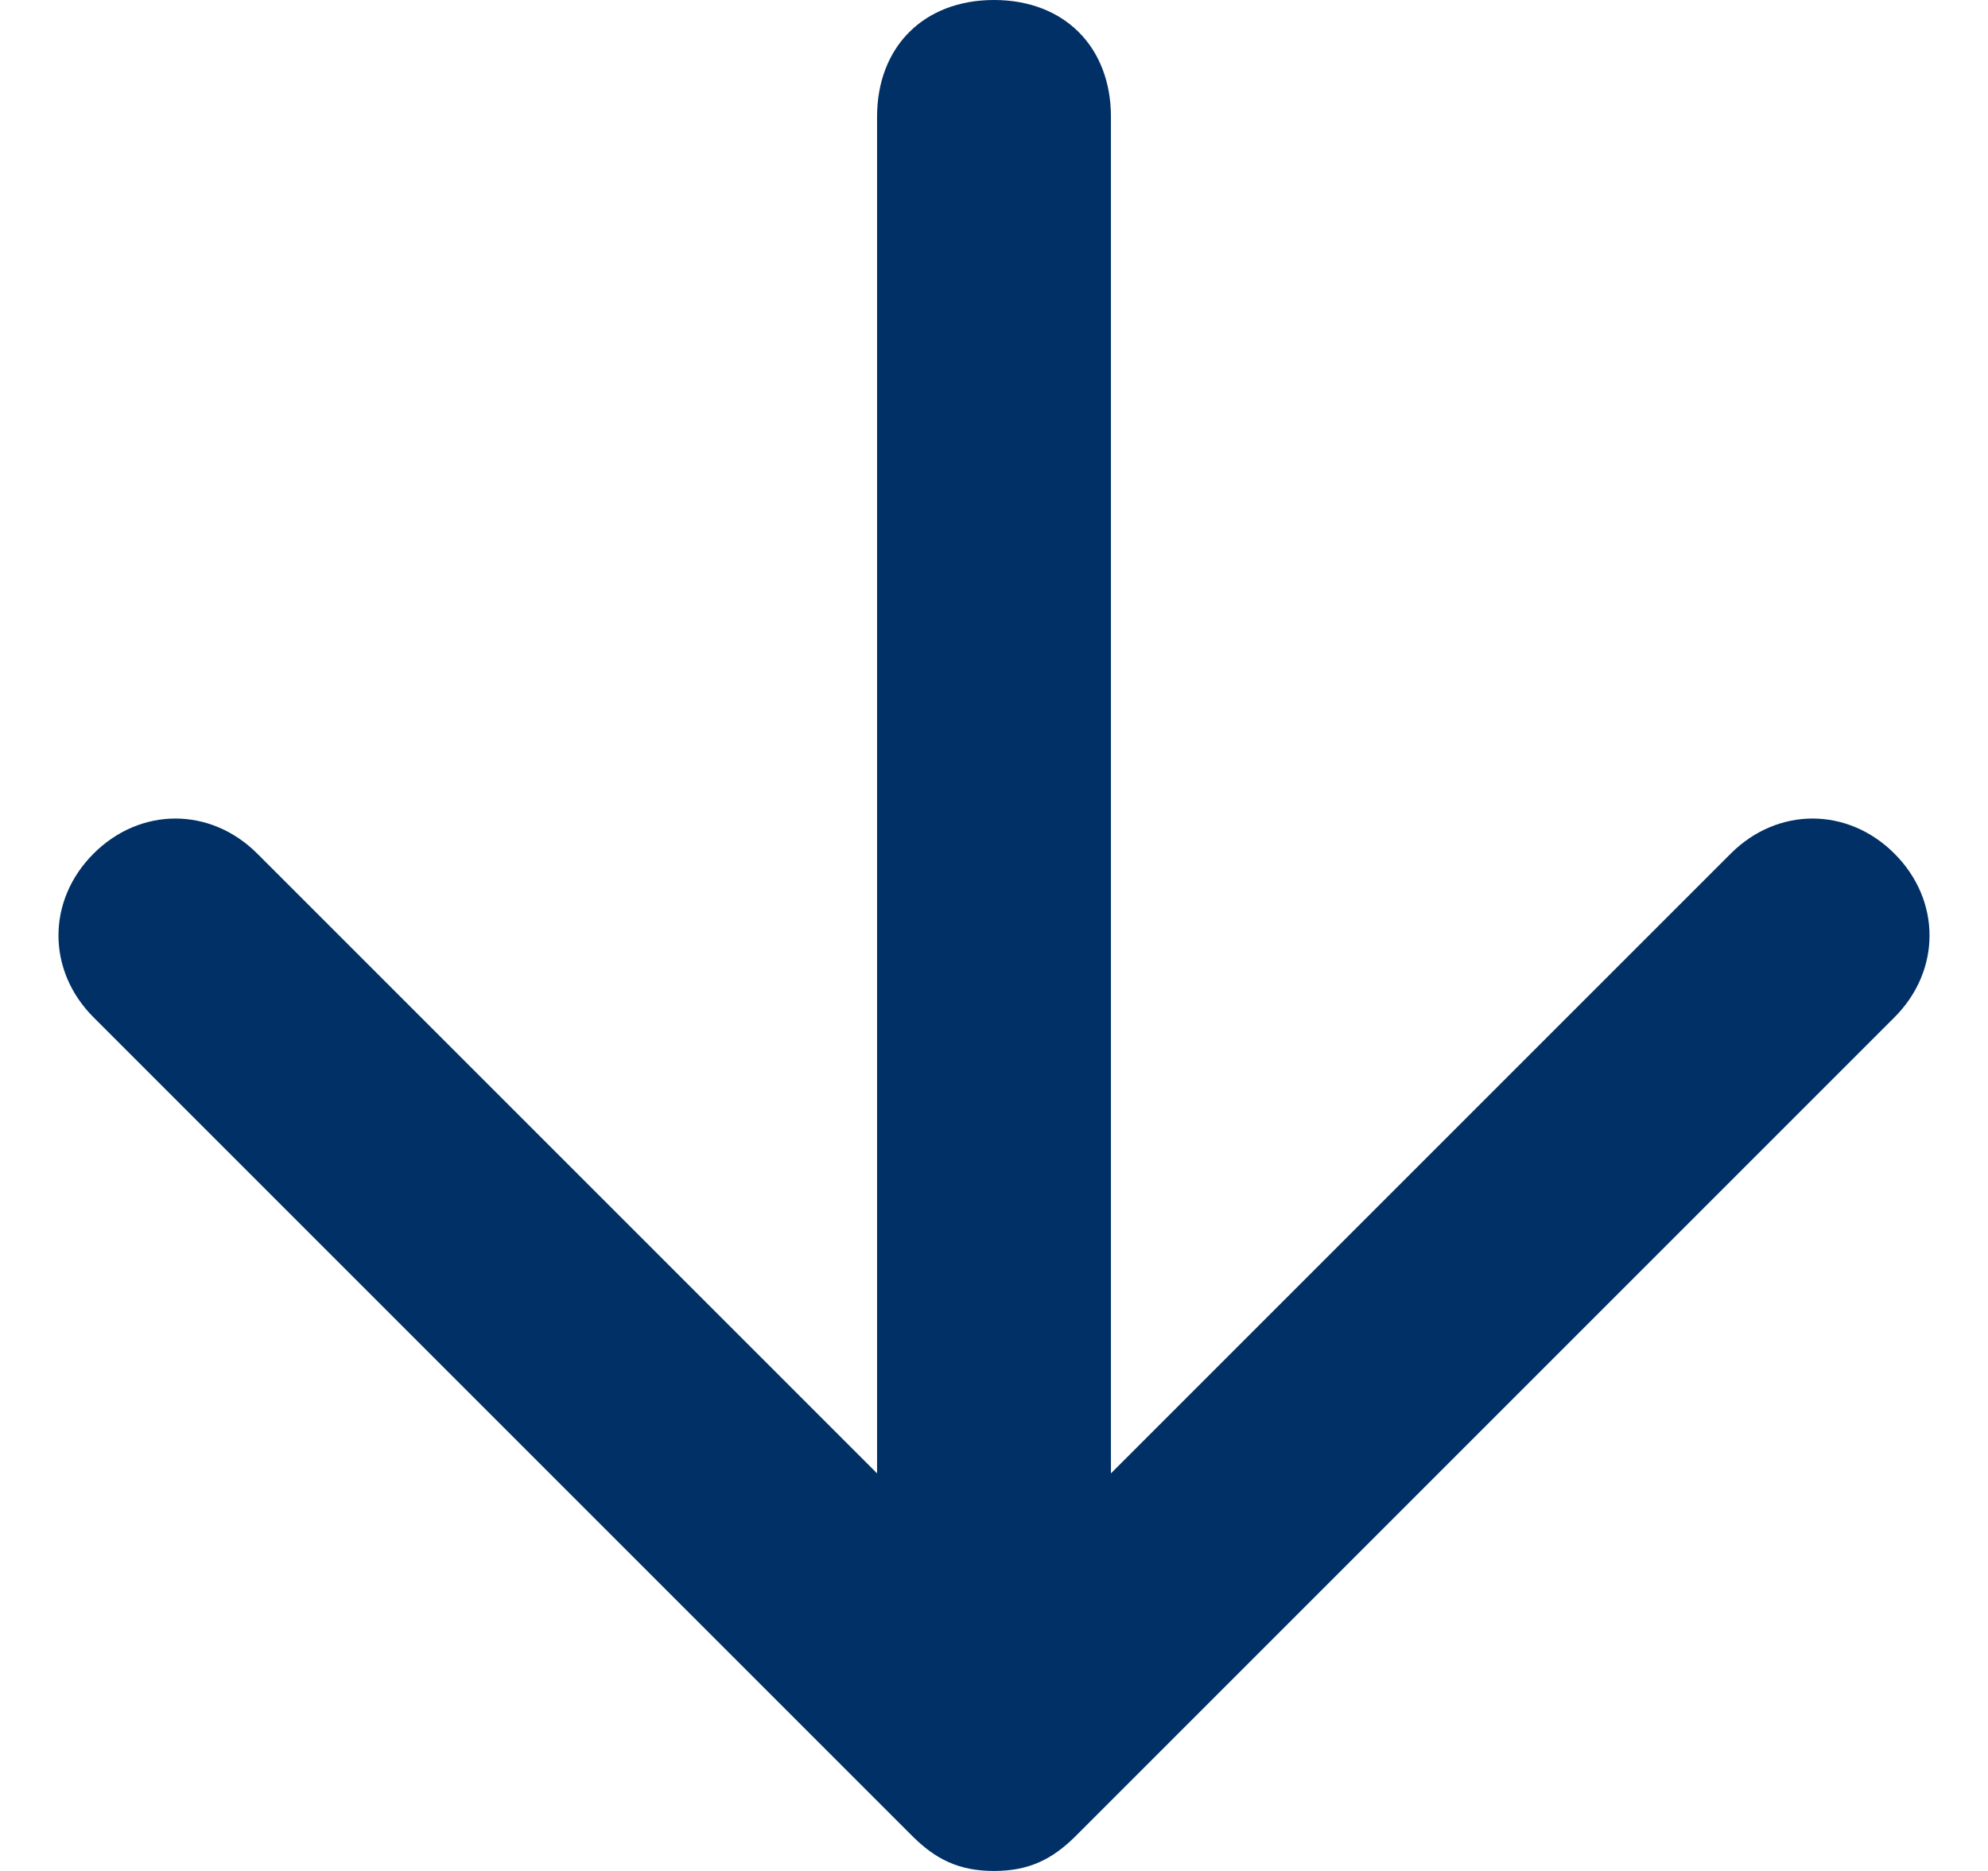
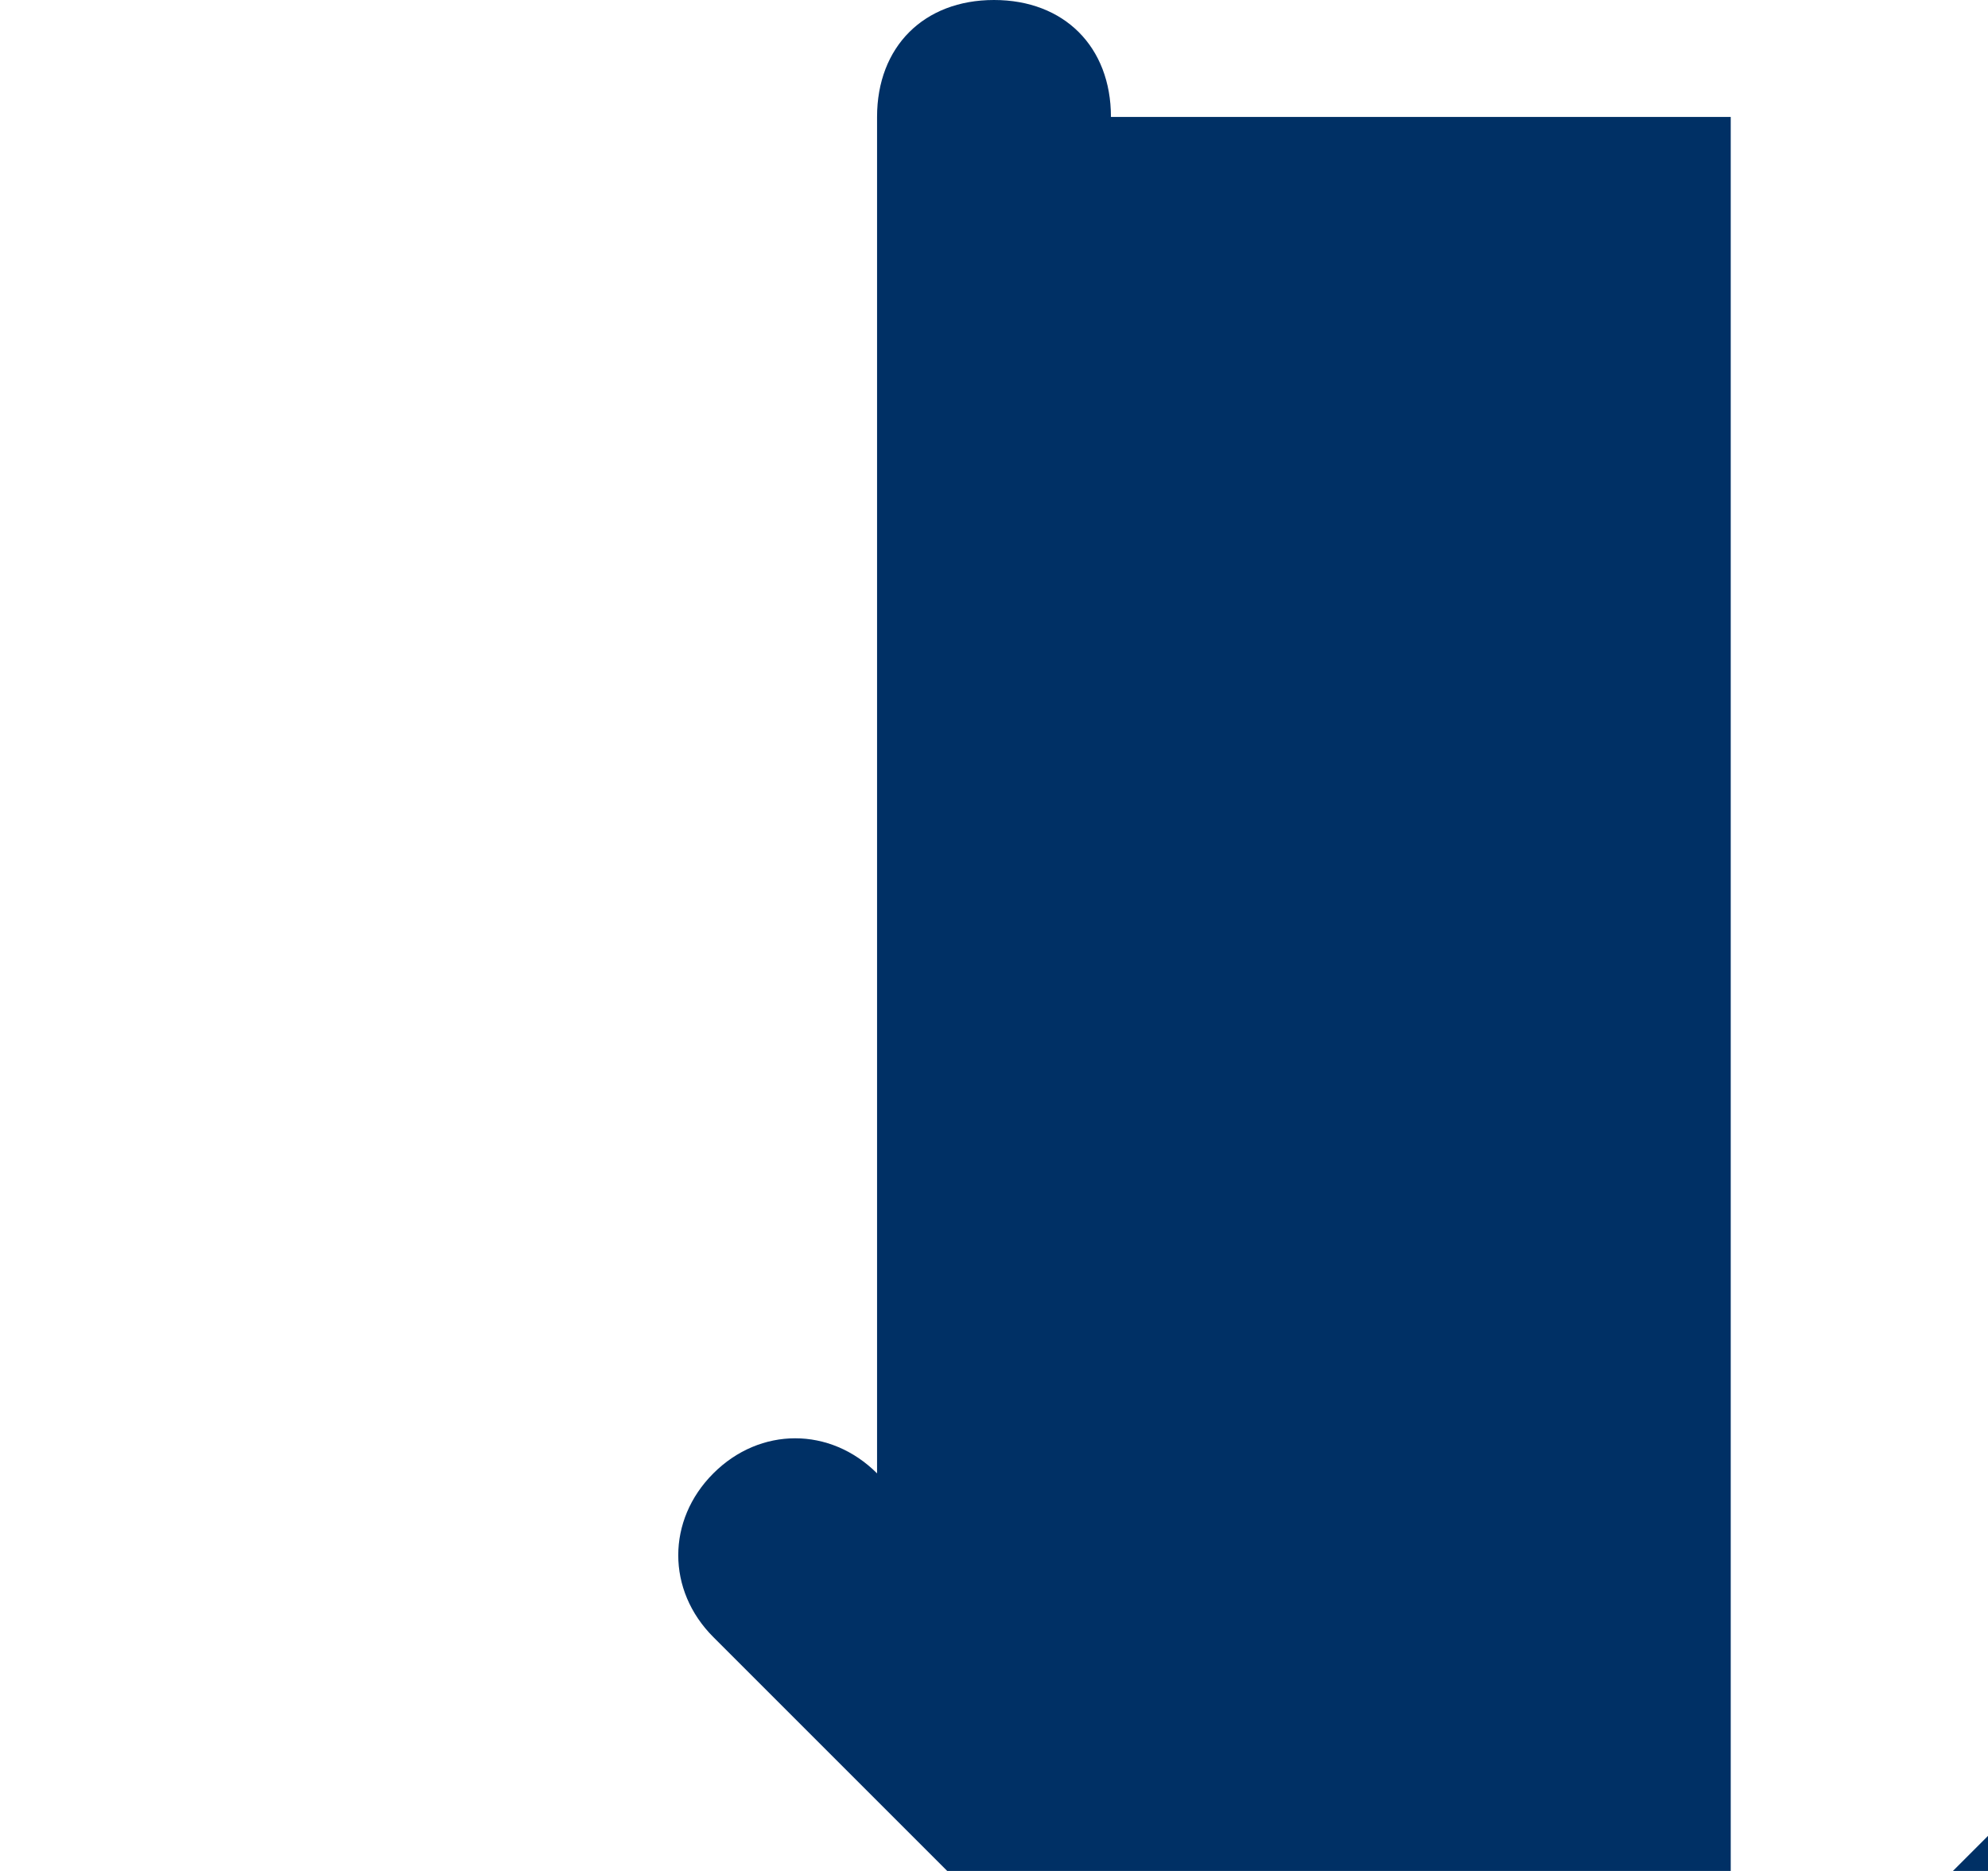
<svg xmlns="http://www.w3.org/2000/svg" viewBox="0 0 17 16" style="enable-background:new 0 0 17 16" xml:space="preserve">
  <style type="text/css">.st342{fill:#003065;}</style>
-   <path class="st342" d="M9.5 1c0-.6-.4-1-1-1s-1 .4-1 1v11.6L2.2 7.3c-.4-.4-1-.4-1.4 0-.4.4-.4 1 0 1.4l7 7c.2.2.4.3.7.3.3 0 .5-.1.7-.3l7-7c.4-.4.4-1 0-1.4-.4-.4-1-.4-1.4 0l-5.3 5.3V1z" />
+   <path class="st342" d="M9.5 1c0-.6-.4-1-1-1s-1 .4-1 1v11.6c-.4-.4-1-.4-1.4 0-.4.4-.4 1 0 1.4l7 7c.2.2.4.3.7.3.3 0 .5-.1.7-.3l7-7c.4-.4.4-1 0-1.4-.4-.4-1-.4-1.4 0l-5.3 5.3V1z" />
</svg>